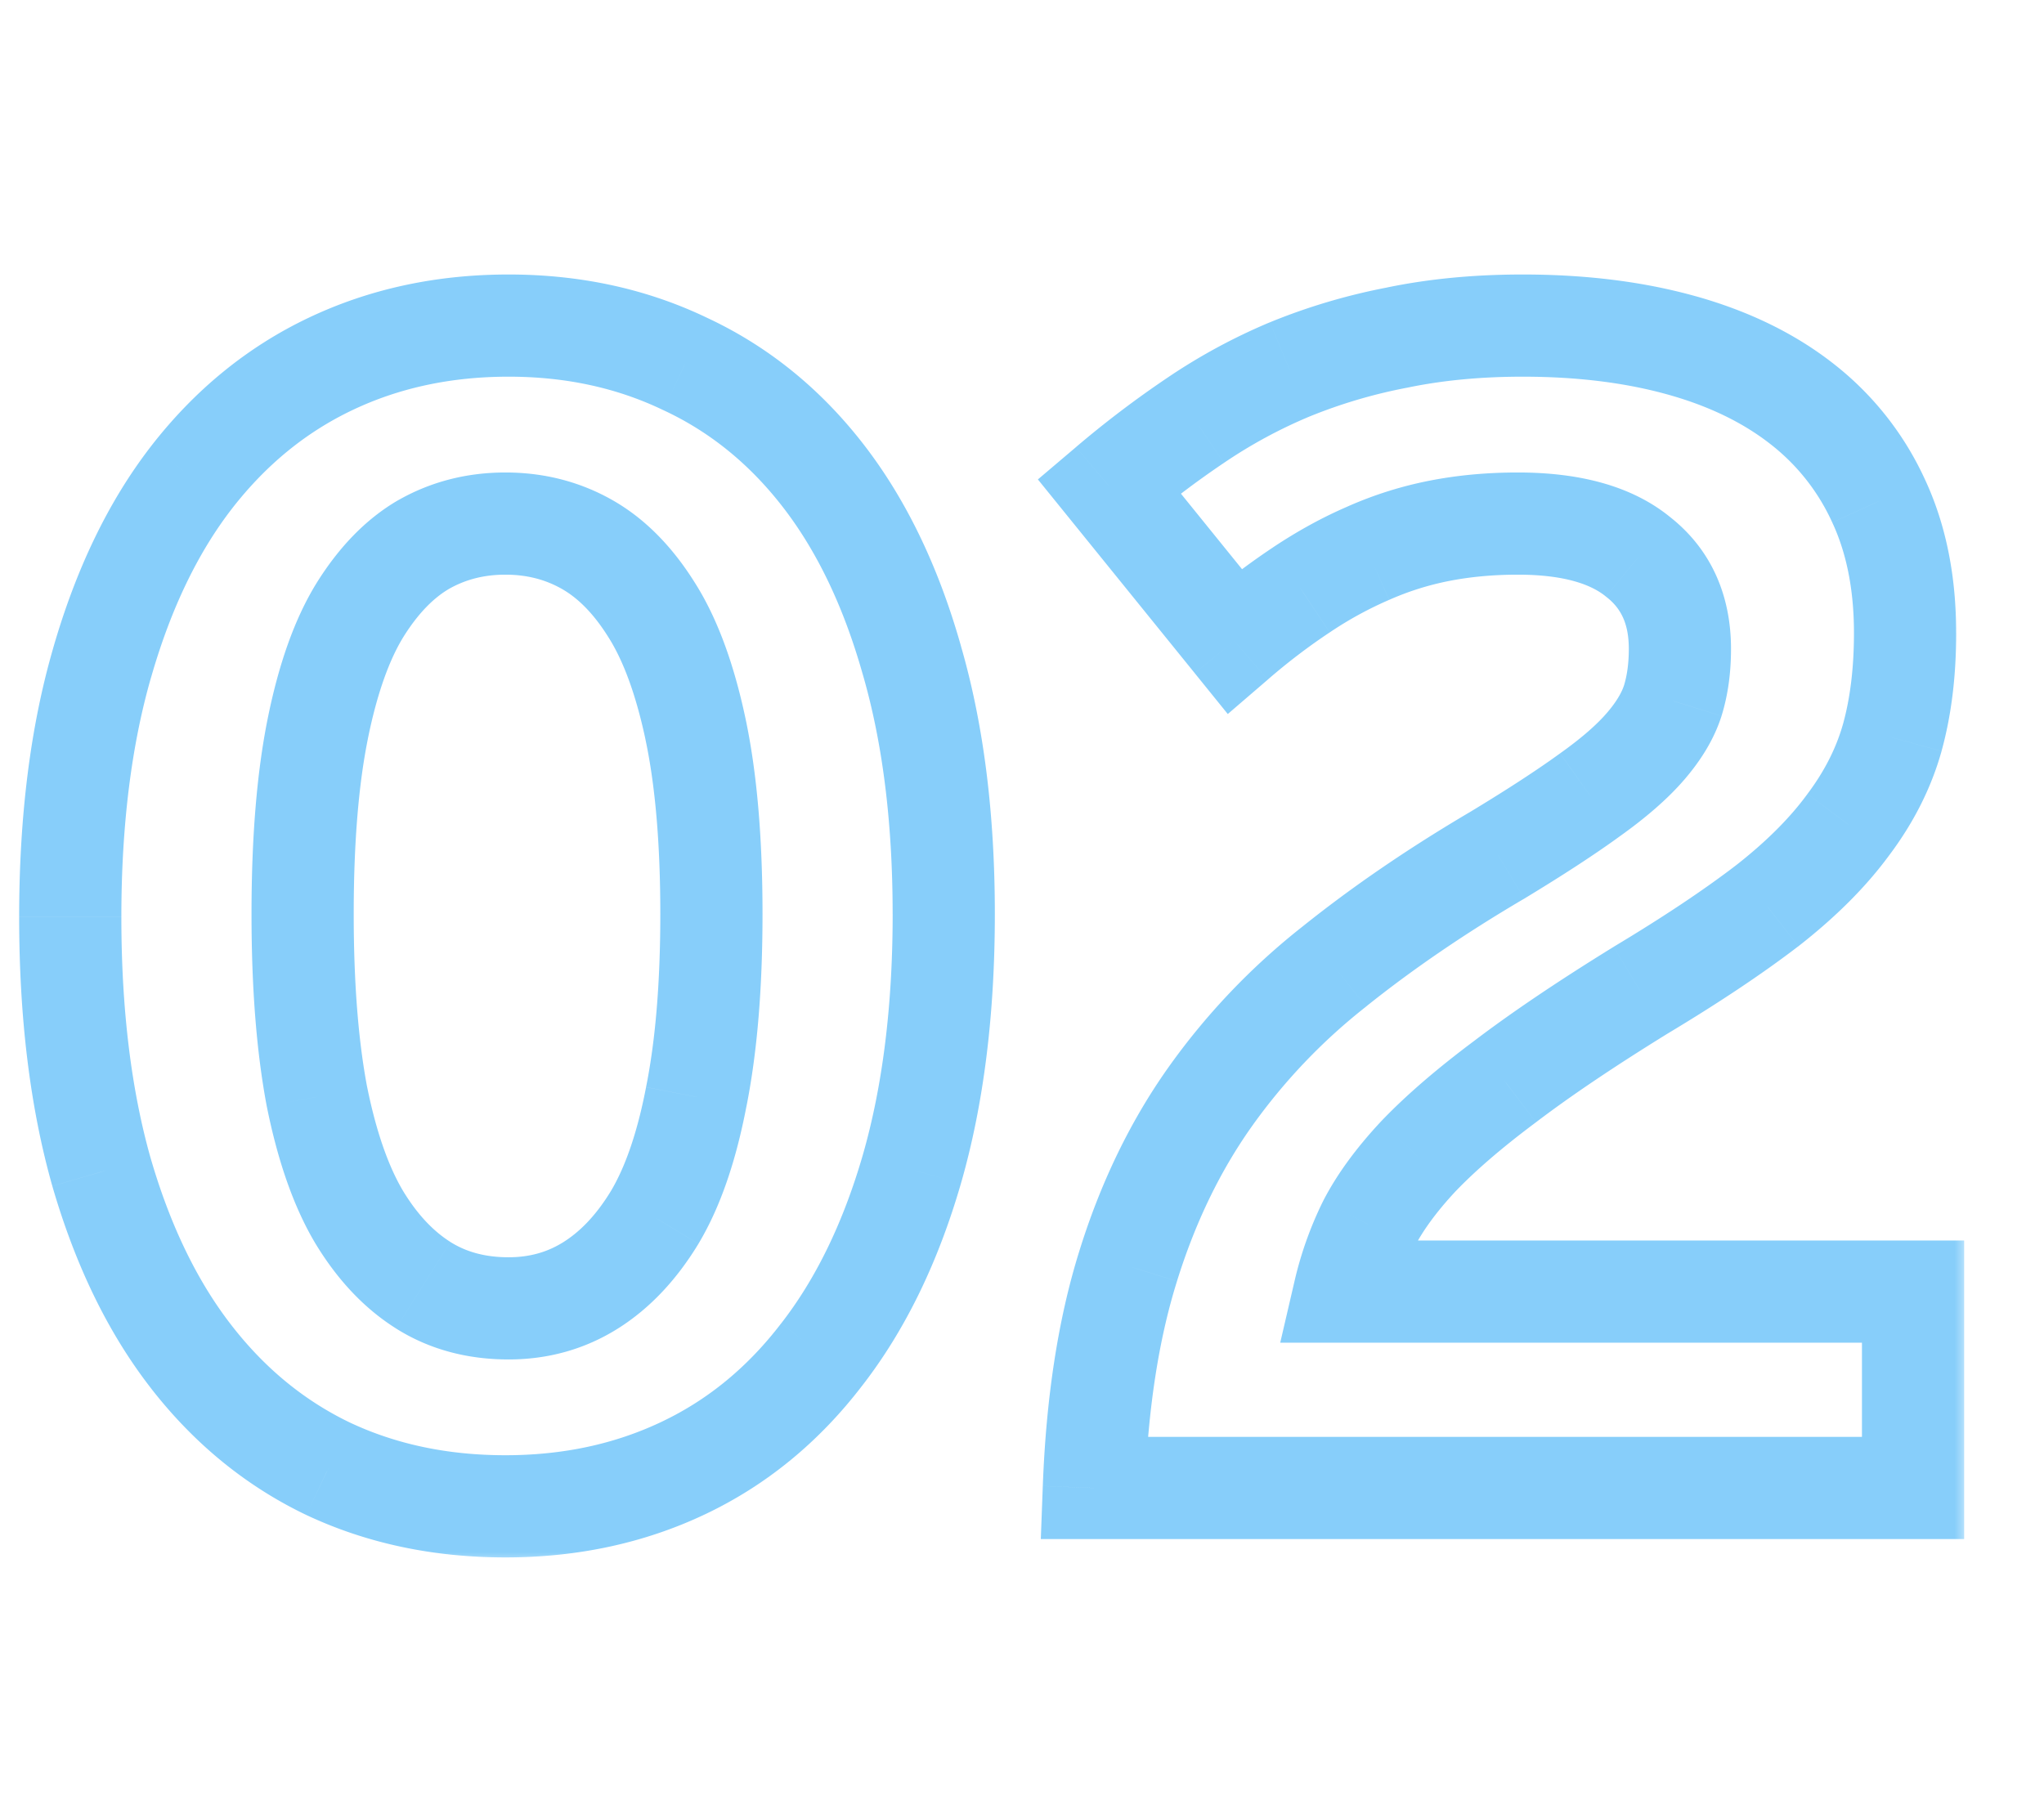
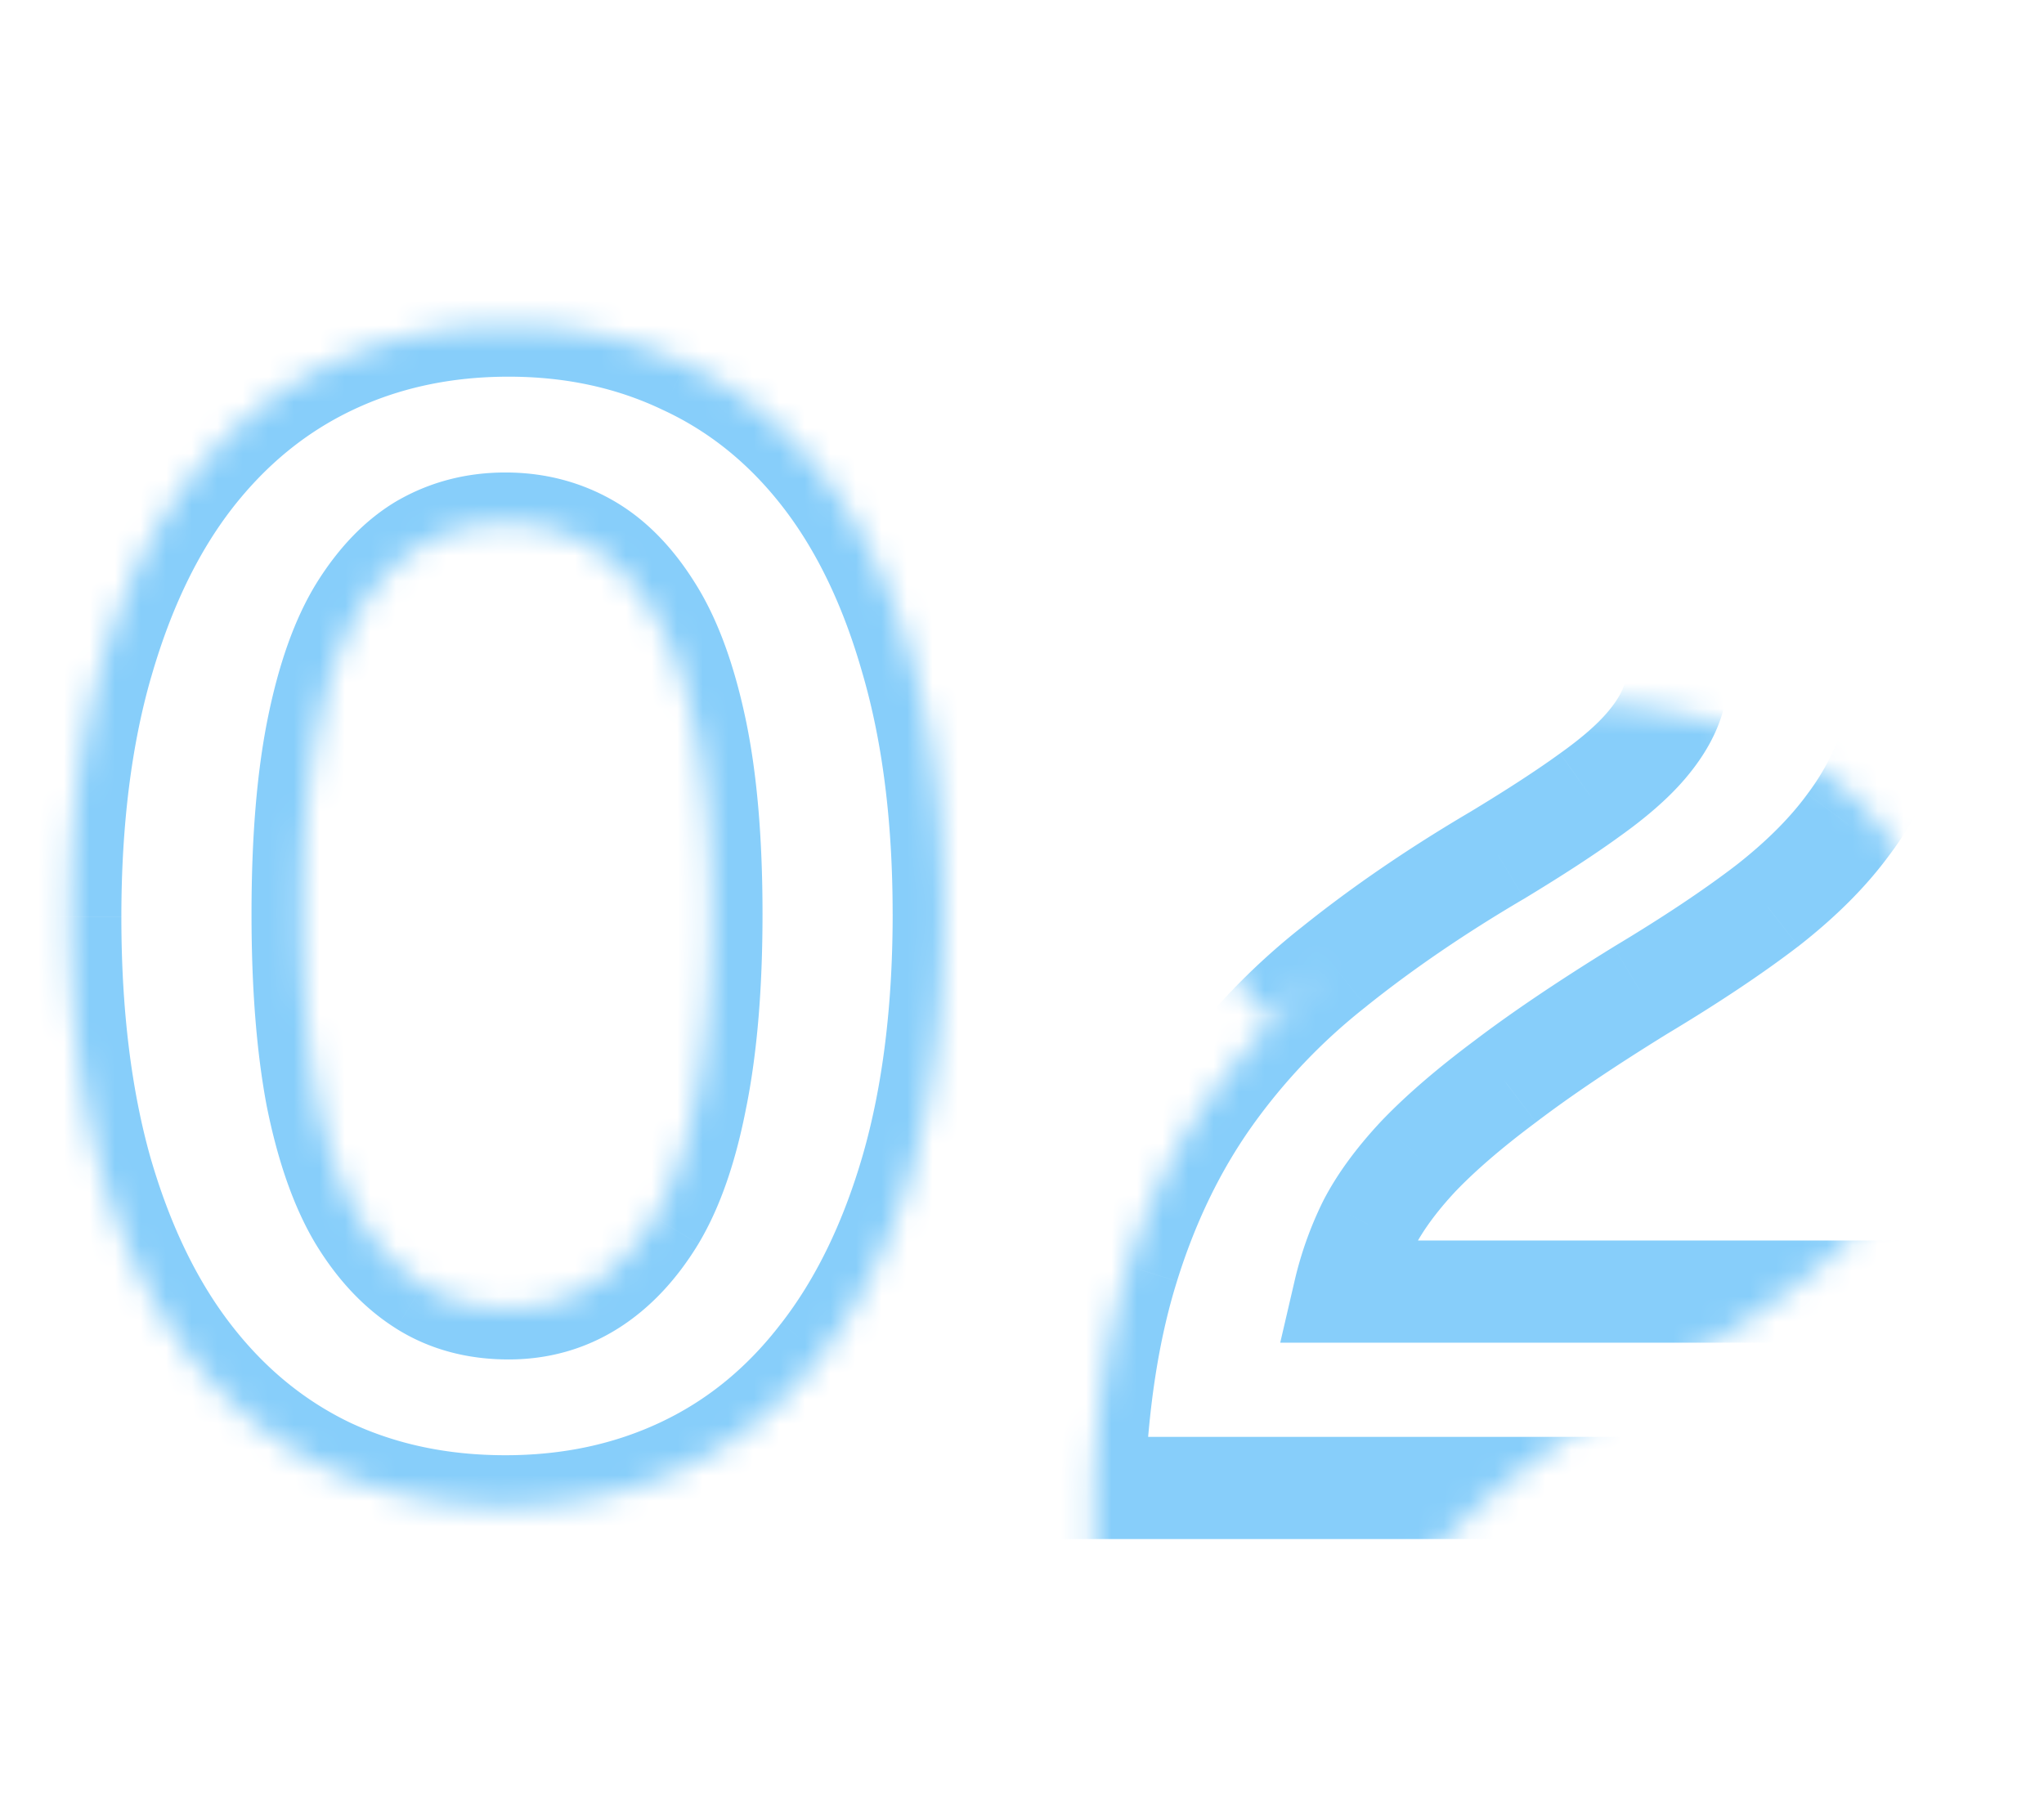
<svg xmlns="http://www.w3.org/2000/svg" fill="none" viewBox="0 0 80 71">
  <mask id="a" maskUnits="userSpaceOnUse" x="0" y="10.245" width="77" height="51" fill="#000">
-     <path fill="#fff" d="M0 10.245h77v51H0z" />
-     <path d="M36.938 35.776c0 3.771-.417 7.104-1.25 10-.834 2.875-2.01 5.292-3.532 7.25-1.5 1.959-3.302 3.438-5.406 4.438-2.104 1-4.427 1.5-6.969 1.5-2.541 0-4.854-.49-6.937-1.469-2.084-1-3.875-2.469-5.375-4.406-1.5-1.938-2.667-4.344-3.5-7.219-.813-2.875-1.219-6.198-1.219-9.969 0-3.77.417-7.093 1.25-9.968.833-2.896 2-5.313 3.5-7.25 1.52-1.959 3.333-3.438 5.438-4.438 2.104-1 4.427-1.5 6.968-1.5 2.521 0 4.823.5 6.907 1.5 2.104.98 3.906 2.438 5.406 4.375 1.5 1.938 2.656 4.344 3.468 7.219.834 2.875 1.25 6.187 1.25 9.937zm-9.094 0c0-2.875-.209-5.291-.625-7.25-.417-1.958-.99-3.51-1.719-4.656-.73-1.167-1.573-2.02-2.531-2.562-.959-.542-2.021-.813-3.188-.813-1.166 0-2.229.271-3.187.813-.938.541-1.771 1.395-2.5 2.562-.709 1.146-1.26 2.698-1.656 4.656-.396 1.959-.594 4.375-.594 7.25 0 2.792.187 5.177.562 7.157.396 1.958.948 3.53 1.656 4.718.709 1.167 1.542 2.052 2.5 2.657.959.604 2.073.906 3.344.906 1.188 0 2.26-.302 3.219-.906.958-.605 1.792-1.49 2.5-2.657.708-1.187 1.25-2.76 1.625-4.718.396-1.98.594-4.365.594-7.157zm14.968 22.47c.126-3.334.573-6.23 1.344-8.688.771-2.48 1.834-4.678 3.188-6.594a24.66 24.66 0 014.875-5.125c1.896-1.521 4.031-2.98 6.406-4.375 1.48-.896 2.677-1.677 3.594-2.344.937-.667 1.666-1.302 2.187-1.906.521-.604.875-1.198 1.063-1.781.187-.605.281-1.282.281-2.032 0-1.541-.542-2.74-1.625-3.593-1.063-.875-2.635-1.313-4.719-1.313-1.083 0-2.104.094-3.062.281-.959.188-1.886.48-2.782.875-.874.375-1.75.855-2.624 1.438a25.82 25.82 0 00-2.626 2l-4.906-6.063a37.927 37.927 0 013.375-2.562 21.045 21.045 0 013.688-2 22.066 22.066 0 014.218-1.25c1.5-.313 3.136-.469 4.907-.469 2.312 0 4.396.26 6.25.781s3.427 1.292 4.719 2.313a10.133 10.133 0 012.968 3.781c.688 1.48 1.031 3.198 1.031 5.156 0 1.521-.166 2.886-.5 4.094-.333 1.188-.906 2.323-1.718 3.406-.792 1.084-1.854 2.146-3.188 3.188-1.333 1.02-2.99 2.125-4.969 3.312-2.124 1.313-3.885 2.5-5.28 3.563-1.397 1.041-2.532 2.02-3.407 2.937-.854.917-1.5 1.802-1.938 2.657a12.369 12.369 0 00-.937 2.625h22.25v7.687H42.812z" />
+     <path d="M36.938 35.776c0 3.771-.417 7.104-1.25 10-.834 2.875-2.01 5.292-3.532 7.25-1.5 1.959-3.302 3.438-5.406 4.438-2.104 1-4.427 1.5-6.969 1.5-2.541 0-4.854-.49-6.937-1.469-2.084-1-3.875-2.469-5.375-4.406-1.5-1.938-2.667-4.344-3.5-7.219-.813-2.875-1.219-6.198-1.219-9.969 0-3.77.417-7.093 1.25-9.968.833-2.896 2-5.313 3.5-7.25 1.52-1.959 3.333-3.438 5.438-4.438 2.104-1 4.427-1.5 6.968-1.5 2.521 0 4.823.5 6.907 1.5 2.104.98 3.906 2.438 5.406 4.375 1.5 1.938 2.656 4.344 3.468 7.219.834 2.875 1.25 6.187 1.25 9.937zm-9.094 0c0-2.875-.209-5.291-.625-7.25-.417-1.958-.99-3.51-1.719-4.656-.73-1.167-1.573-2.02-2.531-2.562-.959-.542-2.021-.813-3.188-.813-1.166 0-2.229.271-3.187.813-.938.541-1.771 1.395-2.5 2.562-.709 1.146-1.26 2.698-1.656 4.656-.396 1.959-.594 4.375-.594 7.25 0 2.792.187 5.177.562 7.157.396 1.958.948 3.53 1.656 4.718.709 1.167 1.542 2.052 2.5 2.657.959.604 2.073.906 3.344.906 1.188 0 2.26-.302 3.219-.906.958-.605 1.792-1.49 2.5-2.657.708-1.187 1.25-2.76 1.625-4.718.396-1.98.594-4.365.594-7.157zm14.968 22.47c.126-3.334.573-6.23 1.344-8.688.771-2.48 1.834-4.678 3.188-6.594a24.66 24.66 0 014.875-5.125a25.82 25.82 0 00-2.626 2l-4.906-6.063a37.927 37.927 0 013.375-2.562 21.045 21.045 0 013.688-2 22.066 22.066 0 014.218-1.25c1.5-.313 3.136-.469 4.907-.469 2.312 0 4.396.26 6.25.781s3.427 1.292 4.719 2.313a10.133 10.133 0 012.968 3.781c.688 1.48 1.031 3.198 1.031 5.156 0 1.521-.166 2.886-.5 4.094-.333 1.188-.906 2.323-1.718 3.406-.792 1.084-1.854 2.146-3.188 3.188-1.333 1.02-2.99 2.125-4.969 3.312-2.124 1.313-3.885 2.5-5.28 3.563-1.397 1.041-2.532 2.02-3.407 2.937-.854.917-1.5 1.802-1.938 2.657a12.369 12.369 0 00-.937 2.625h22.25v7.687H42.812z" />
  </mask>
  <path d="M35.688 45.776l1.92.557.002-.003-1.922-.554zm-3.532 7.25l-1.58-1.226-.008.01 1.588 1.216zm-19.312 4.47l-.866 1.802.008.004.007.003.85-1.81zM3.969 45.87l-1.925.544.004.013 1.92-.557zM4 25.933l1.92.556.002-.003L4 25.933zm3.5-7.25l-1.58-1.227-.001.002L7.5 18.683zm19.313-4.438l-.866 1.803.01.005.012.005.843-1.813zm8.875 11.594l-1.925.544.004.013 1.92-.557zM25.5 23.87l-1.696 1.06.004.007.005.007L25.5 23.87zm-8.906-2.562l-.984-1.741-.009.004-.008.005 1 1.732zm-2.5 2.562l-1.696-1.06-.005.009 1.7 1.051zm-1.688 19.063l-1.965.372.002.012.003.012 1.96-.396zm1.656 4.718l-1.717 1.025.004.007.004.006 1.71-1.038zm2.5 2.657l1.067-1.692-1.067 1.692zm6.563 0l-1.067-1.692 1.067 1.692zm2.5-2.657l1.71 1.038.004-.006.004-.007-1.718-1.025zm1.625-4.718l-1.961-.393-.002.008-.001.008 1.964.377zm7.688-7.157c0 3.629-.402 6.77-1.172 9.447l3.843 1.107c.897-3.115 1.328-6.64 1.328-10.554h-4zm-1.171 9.444c-.778 2.68-1.853 4.858-3.19 6.58l3.159 2.453c1.704-2.195 2.983-4.851 3.872-7.92l-3.841-1.113zm-3.199 6.59c-1.318 1.722-2.876 2.992-4.677 3.847l1.718 3.613c2.407-1.144 4.454-2.833 6.135-5.028l-3.175-2.432zm-4.677 3.847c-1.812.862-3.838 1.307-6.11 1.307v4c2.812 0 5.431-.555 7.828-1.694l-1.718-3.613zm-6.11 1.307c-2.278 0-4.296-.437-6.086-1.279l-1.702 3.62c2.376 1.117 4.983 1.659 7.788 1.659v-4zm-6.072-1.272c-1.786-.857-3.337-2.12-4.659-3.828l-3.163 2.45c1.679 2.167 3.71 3.842 6.091 4.984l1.731-3.606zM9.05 51.864C7.734 50.166 6.668 48 5.89 45.315l-3.842 1.113c.888 3.065 2.155 5.71 3.84 7.886l3.162-2.449zm-3.157-6.538c-.751-2.659-1.143-5.792-1.143-9.425h-4c0 3.91.42 7.422 1.294 10.513l3.85-1.088zM4.75 35.901c0-3.629.402-6.757 1.17-9.412l-3.84-1.113C1.181 28.472.75 31.989.75 35.9h4zm1.172-9.415c.779-2.707 1.846-4.882 3.16-6.579l-3.163-2.449c-1.687 2.178-2.953 4.837-3.841 7.922l3.844 1.106zm3.158-6.577c1.341-1.727 2.912-3 4.716-3.857l-1.717-3.613c-2.405 1.143-4.459 2.828-6.159 5.017l3.16 2.453zm4.716-3.857c1.812-.862 3.838-1.307 6.11-1.307v-4c-2.811 0-5.43.555-7.827 1.694l1.717 3.613zm6.11-1.307c2.25 0 4.252.444 6.041 1.303l1.731-3.606c-2.377-1.141-4.979-1.697-7.772-1.697v4zm6.063 1.313c1.798.837 3.352 2.087 4.668 3.787l3.163-2.45c-1.684-2.175-3.734-3.842-6.144-4.963l-1.687 3.626zm4.668 3.787c1.313 1.695 2.368 3.857 3.126 6.538l3.85-1.088c-.868-3.07-2.126-5.72-3.813-7.9l-3.163 2.45zm3.13 6.55c.77 2.656 1.17 5.774 1.17 9.381h4c0-3.893-.431-7.4-1.329-10.494l-3.841 1.114zm-3.923 9.381c0-2.96-.214-5.526-.669-7.666l-3.913.833c.378 1.776.582 4.043.582 6.833h4zm-.669-7.666c-.445-2.091-1.085-3.895-1.988-5.314l-3.374 2.148c.555.873 1.061 2.173 1.45 3.999l3.912-.833zm-1.979-5.3c-.863-1.38-1.93-2.502-3.243-3.243l-1.968 3.482c.604.341 1.223.928 1.819 1.881l3.392-2.12zm-3.243-3.243c-1.277-.722-2.682-1.072-4.172-1.072v4c.843 0 1.564.192 2.204.554l1.968-3.482zm-4.172-1.072c-1.49 0-2.895.35-4.171 1.072l1.968 3.482c.64-.362 1.36-.554 2.203-.554v-4zm-4.188 1.08c-1.287.745-2.338 1.864-3.195 3.235l3.392 2.12c.601-.962 1.216-1.551 1.804-1.89l-2-3.464zm-3.2 3.244c-.878 1.42-1.494 3.222-1.916 5.311l3.92.793c.37-1.828.859-3.13 1.398-4.001l-3.402-2.104zm-1.916 5.311c-.43 2.132-.633 4.69-.633 7.646h4c0-2.794.193-5.069.554-6.853l-3.92-.793zm-.633 7.646c0 2.873.192 5.39.597 7.529l3.93-.745c-.345-1.82-.527-4.073-.527-6.784h-4zm.602 7.553c.422 2.09 1.036 3.9 1.899 5.347l3.435-2.05c-.553-.927-1.044-2.263-1.413-4.09l-3.921.793zm1.907 5.36c.837 1.378 1.874 2.51 3.143 3.31l2.133-3.383c-.648-.409-1.277-1.047-1.857-2.003l-3.42 2.076zM15.496 52c1.315.83 2.81 1.215 4.41 1.215v-4c-.94 0-1.676-.22-2.277-.598L15.496 52zm4.41 1.215c1.546 0 2.992-.4 4.286-1.215l-2.134-3.383c-.623.393-1.323.598-2.152.598v4zM24.192 52c1.268-.8 2.306-1.932 3.143-3.31l-3.42-2.076c-.58.956-1.209 1.594-1.857 2.003L24.192 52zm3.15-3.323c.869-1.455 1.471-3.272 1.872-5.367l-3.928-.752c-.35 1.821-.83 3.15-1.379 4.07l3.436 2.049zm1.87-5.351c.428-2.147.632-4.671.632-7.549h-4c0 2.706-.193 4.953-.555 6.764l3.922.785zm13.6 14.92l-1.998-.075-.078 2.075h2.077v-2zm1.344-8.687l1.909.598.001-.005-1.91-.593zm3.188-6.594l1.633 1.154-1.633-1.154zm4.875-5.125l1.24 1.568.011-.008-1.251-1.56zm6.406-4.375l1.013 1.724.012-.007.011-.006-1.036-1.711zm3.594-2.344l-1.16-1.63-.008.006-.009.007 1.177 1.617zm3.25-3.687l1.904.612.003-.01.003-.01-1.91-.592zm-1.344-5.625l-1.271 1.544.016.013.017.013 1.238-1.57zm-10.563-.157l.788 1.839.01-.005.01-.004-.807-1.83zm-2.624 1.438l1.1 1.67.009-.006-1.11-1.664zm-2.626 2l-1.554 1.258 1.296 1.602 1.563-1.344-1.304-1.516zm-4.906-6.063l-1.294-1.524-1.49 1.264 1.23 1.519 1.554-1.259zm3.375-2.562l1.117 1.66.006-.005-1.123-1.655zm3.688-2l-.763-1.849-.01.005.773 1.844zm4.218-1.25l.382 1.963.013-.002.013-.003-.407-1.958zm15.876 2.625l1.24-1.57-1.24 1.57zm2.968 3.781l-1.818.833.005.01 1.813-.843zm.531 9.25l1.926.54.002-.008-1.927-.532zm-1.718 3.406l-1.6-1.2-.008.01-.007.01 1.615 1.18zm-3.188 3.188l1.216 1.588.008-.006.008-.006-1.232-1.576zm-4.969 3.312l-1.029-1.715-.01.007-.012.007 1.051 1.701zm-5.28 3.563l1.195 1.603.008-.006.008-.006-1.212-1.591zM55.5 45.276l-1.447-1.38-.008.008-.008.009 1.463 1.363zm-1.938 2.657l-1.78-.912-.008.017-.009.018 1.797.877zm-.937 2.625l-1.948-.453-.57 2.453h2.518v-2zm22.25 0h2v-2h-2v2zm0 7.687v2h2v-2h-2zm-30.064.075c.12-3.205.549-5.917 1.254-8.164l-3.817-1.197c-.837 2.67-1.304 5.75-1.434 9.211l3.997.15zm1.255-8.169c.715-2.3 1.69-4.305 2.911-6.033L45.71 41.81c-1.487 2.105-2.637 4.496-3.464 7.154l3.82 1.187zm2.911-6.033a22.666 22.666 0 014.483-4.71l-2.482-3.138a26.664 26.664 0 00-5.268 5.54l3.267 2.308zm4.493-4.72c1.812-1.452 3.866-2.857 6.168-4.21l-2.026-3.448c-2.448 1.438-4.664 2.95-6.645 4.539l2.503 3.12zm6.191-4.223c1.505-.912 2.755-1.725 3.734-2.437l-2.353-3.235c-.854.62-2 1.37-3.453 2.25l2.072 3.422zm3.717-2.425c1.016-.723 1.882-1.464 2.543-2.23l-3.03-2.612c-.38.442-.973.972-1.831 1.582l2.318 3.26zm2.543-2.23c.645-.749 1.162-1.573 1.452-2.475l-3.808-1.224c-.085.263-.277.627-.674 1.087l3.03 2.612zm1.458-2.495c.257-.827.371-1.709.371-2.624h-4c0 .586-.073 1.058-.191 1.439l3.82 1.185zm.371-2.624c0-2.072-.761-3.883-2.387-5.164l-2.476 3.141c.541.427.863 1.012.863 2.023h4zm-2.354-5.137c-1.564-1.288-3.67-1.769-5.99-1.769v4c1.848 0 2.887.395 3.448.857l2.542-3.088zm-5.99-1.769c-1.198 0-2.349.104-3.446.319l.768 3.925c.819-.16 1.71-.244 2.678-.244v-4zm-3.446.319a15.064 15.064 0 00-3.206 1.008l1.617 3.659a11.07 11.07 0 012.357-.742l-.768-3.925zm-3.185 1c-.999.427-1.98.967-2.947 1.61l2.219 3.329a14.358 14.358 0 012.303-1.263l-1.575-3.677zm-2.938 1.605a27.838 27.838 0 00-2.829 2.154l2.609 3.032a23.843 23.843 0 012.42-1.846l-2.2-3.34zm.03 2.412l-4.906-6.063-3.11 2.517 4.907 6.062 3.11-2.516zm-5.166-3.28c1.05-.892 2.115-1.7 3.197-2.428l-2.233-3.319a39.918 39.918 0 00-3.553 2.698L44.7 20.55zm3.203-2.432a19.05 19.05 0 013.338-1.81l-1.547-3.69a23.05 23.05 0 00-4.037 2.19l2.246 3.31zm3.328-1.806a20.082 20.082 0 013.837-1.136l-.763-3.926a24.056 24.056 0 00-4.6 1.364l1.526 3.698zm3.863-1.141c1.347-.28 2.844-.427 4.499-.427v-4c-1.888 0-3.661.167-5.314.51l.815 3.917zm4.499-.427c2.165 0 4.062.244 5.709.707l1.082-3.851c-2.062-.58-4.331-.856-6.791-.856v4zm5.709.707c1.642.461 2.967 1.124 4.02 1.956l2.48-3.138c-1.531-1.21-3.352-2.089-5.418-2.67l-1.082 3.852zm4.02 1.956a8.135 8.135 0 012.39 3.045l3.636-1.666a12.136 12.136 0 00-3.546-4.517l-2.48 3.138zm2.395 3.055c.542 1.168.844 2.589.844 4.313h4c0-2.192-.385-4.208-1.217-5.999l-3.627 1.686zm.844 4.313c0 1.378-.15 2.56-.427 3.562l3.855 1.064c.39-1.414.573-2.962.573-4.626h-4zm-.425 3.554c-.26.927-.715 1.842-1.393 2.746l3.2 2.4c.946-1.261 1.638-2.617 2.044-4.065l-3.851-1.081zm-1.408 2.766c-.659.902-1.58 1.836-2.804 2.792l2.463 3.152c1.442-1.127 2.646-2.318 3.57-3.584l-3.229-2.36zm-2.789 2.78c-1.256.962-2.845 2.023-4.782 3.185l2.058 3.43c2.022-1.213 3.746-2.36 5.156-3.44l-2.432-3.175zm-4.803 3.199c-2.16 1.333-3.978 2.558-5.442 3.672l2.423 3.183c1.327-1.01 3.03-2.16 5.12-3.452l-2.102-3.403zm-5.427 3.661c-1.455 1.086-2.682 2.138-3.657 3.16l2.894 2.761c.775-.812 1.819-1.718 3.155-2.715l-2.392-3.206zm-3.673 3.177c-.944 1.013-1.712 2.048-2.255 3.108l3.56 1.823c.333-.648.857-1.384 1.621-2.204l-2.926-2.727zm-2.272 3.143a14.36 14.36 0 00-1.088 3.049l3.896.906c.173-.745.434-1.478.787-2.202l-3.595-1.753zm.86 5.502h22.25v-4h-22.25v4zm20.25-2v7.687h4v-7.687h-4zm2 5.687H42.812v4h32.063v-4z" fill="#87CEFA" mask="url(#a)" />
</svg>